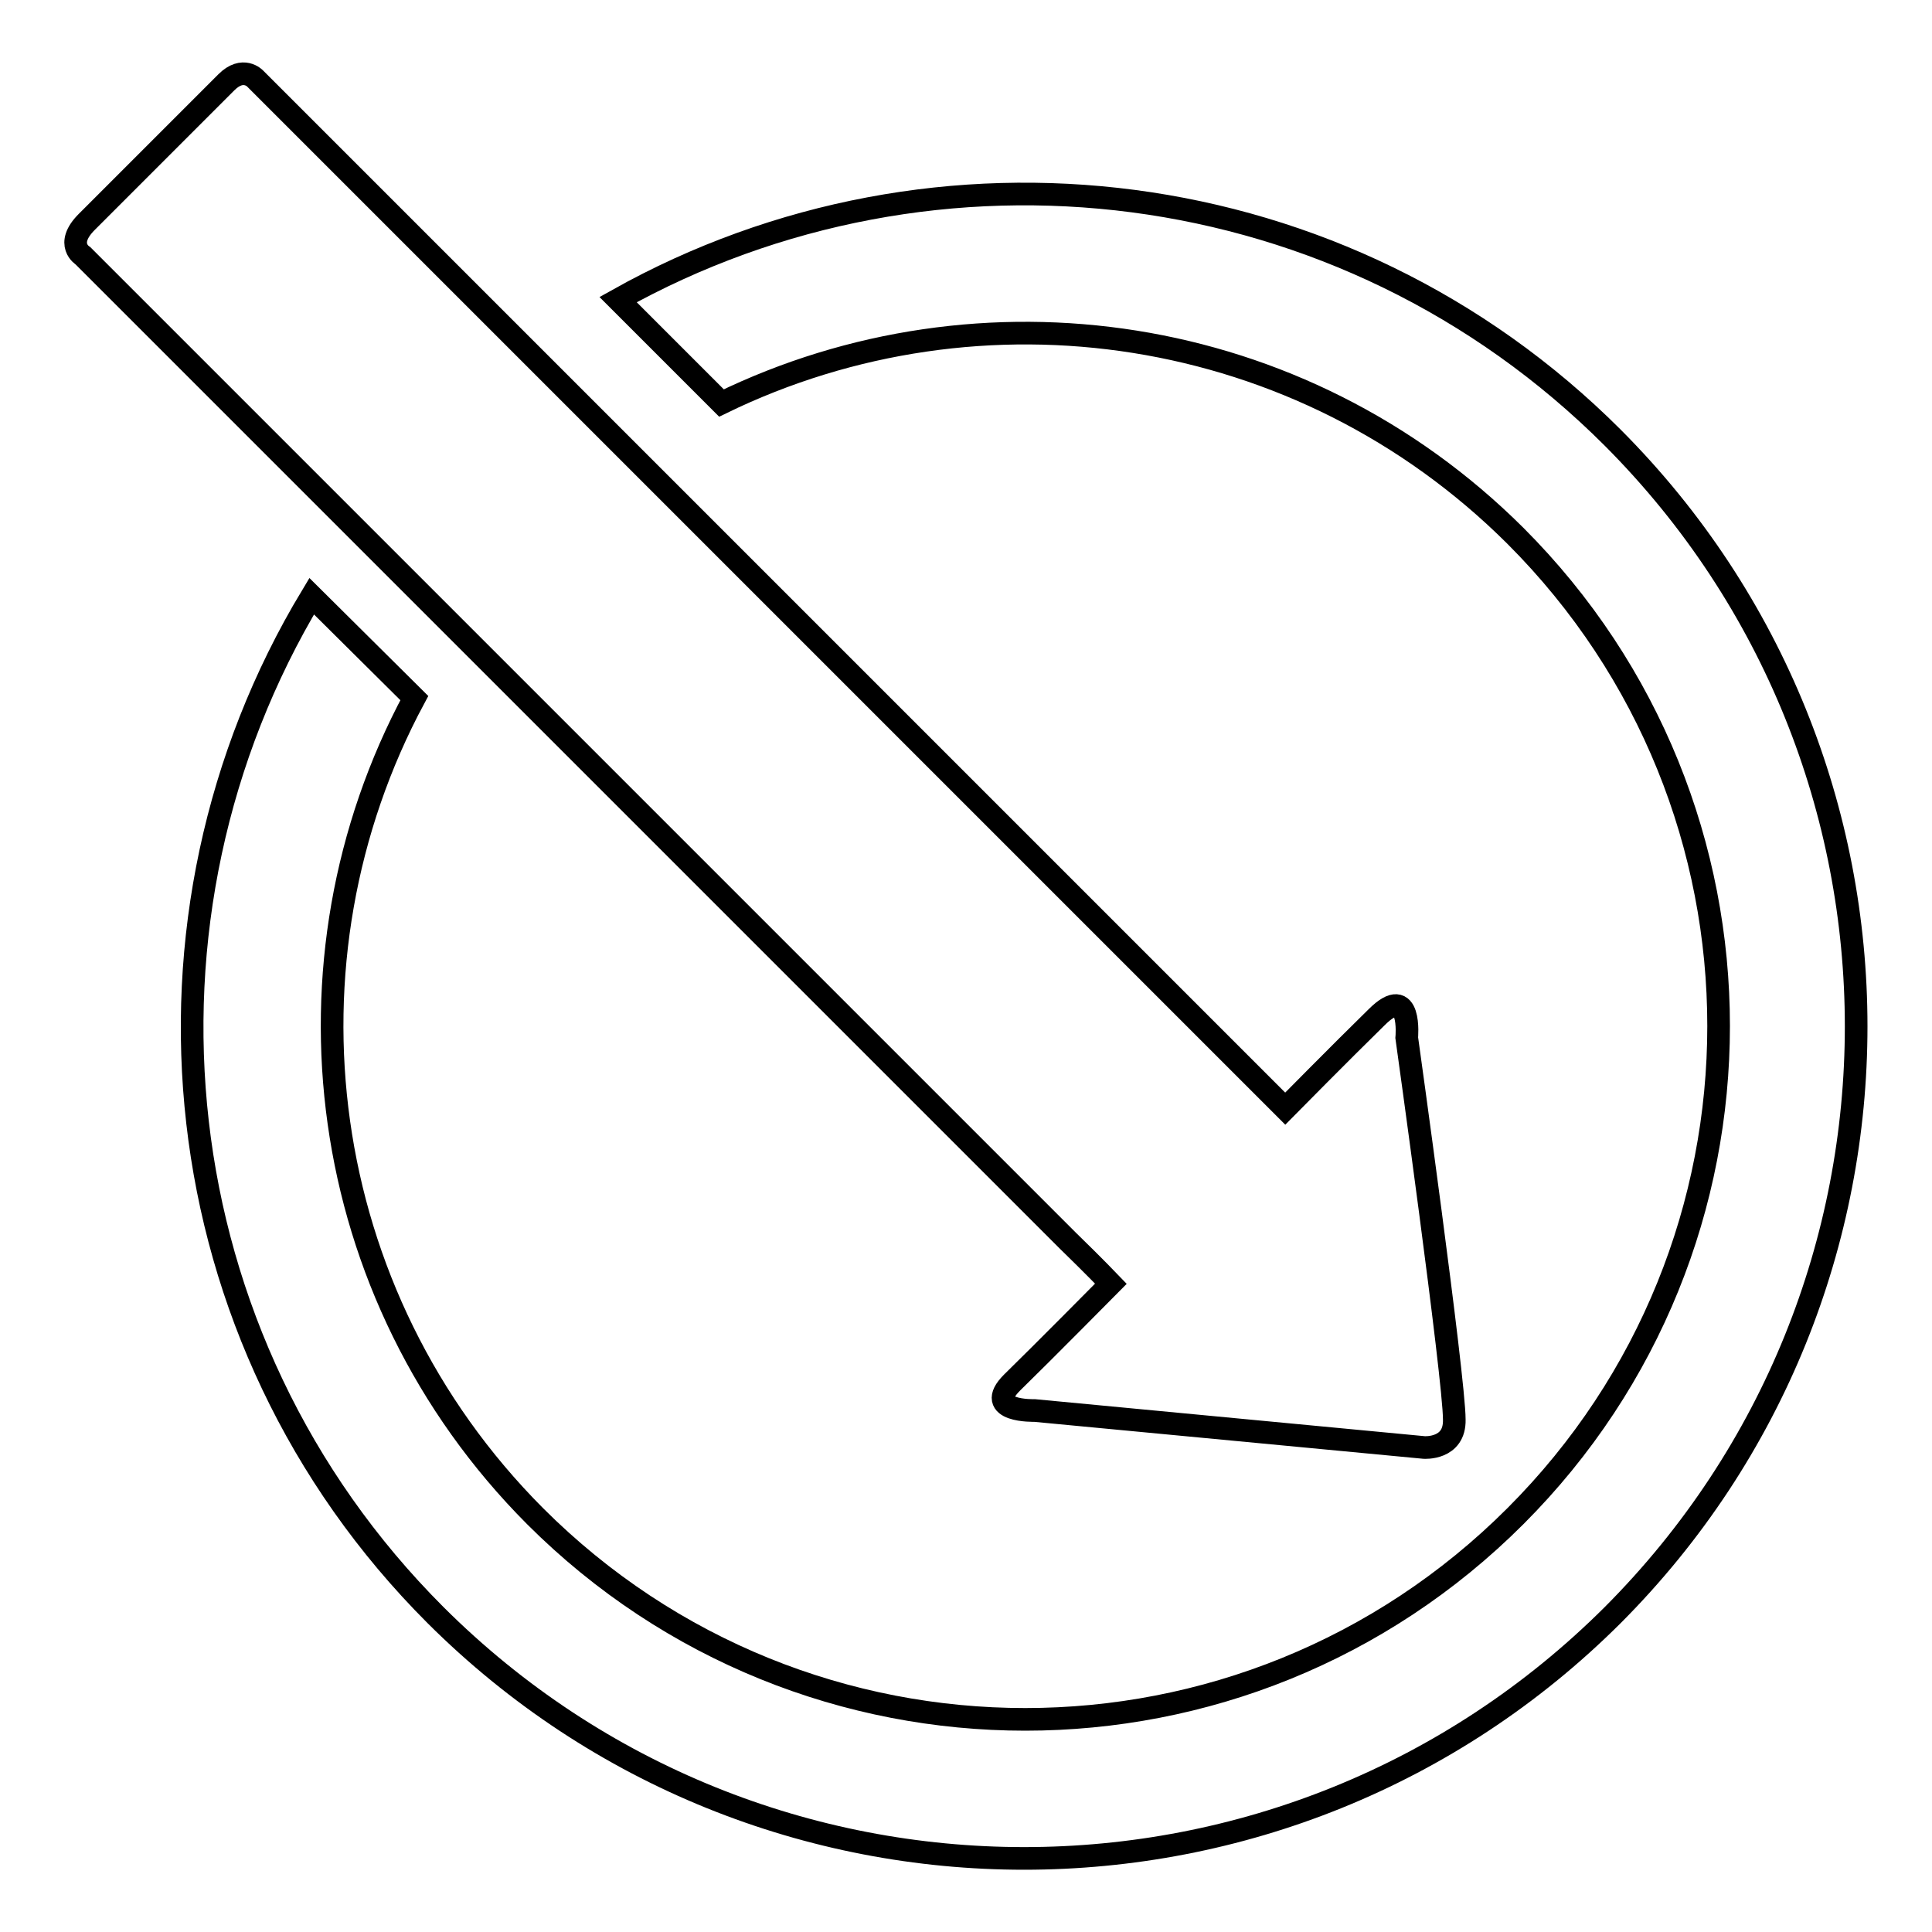
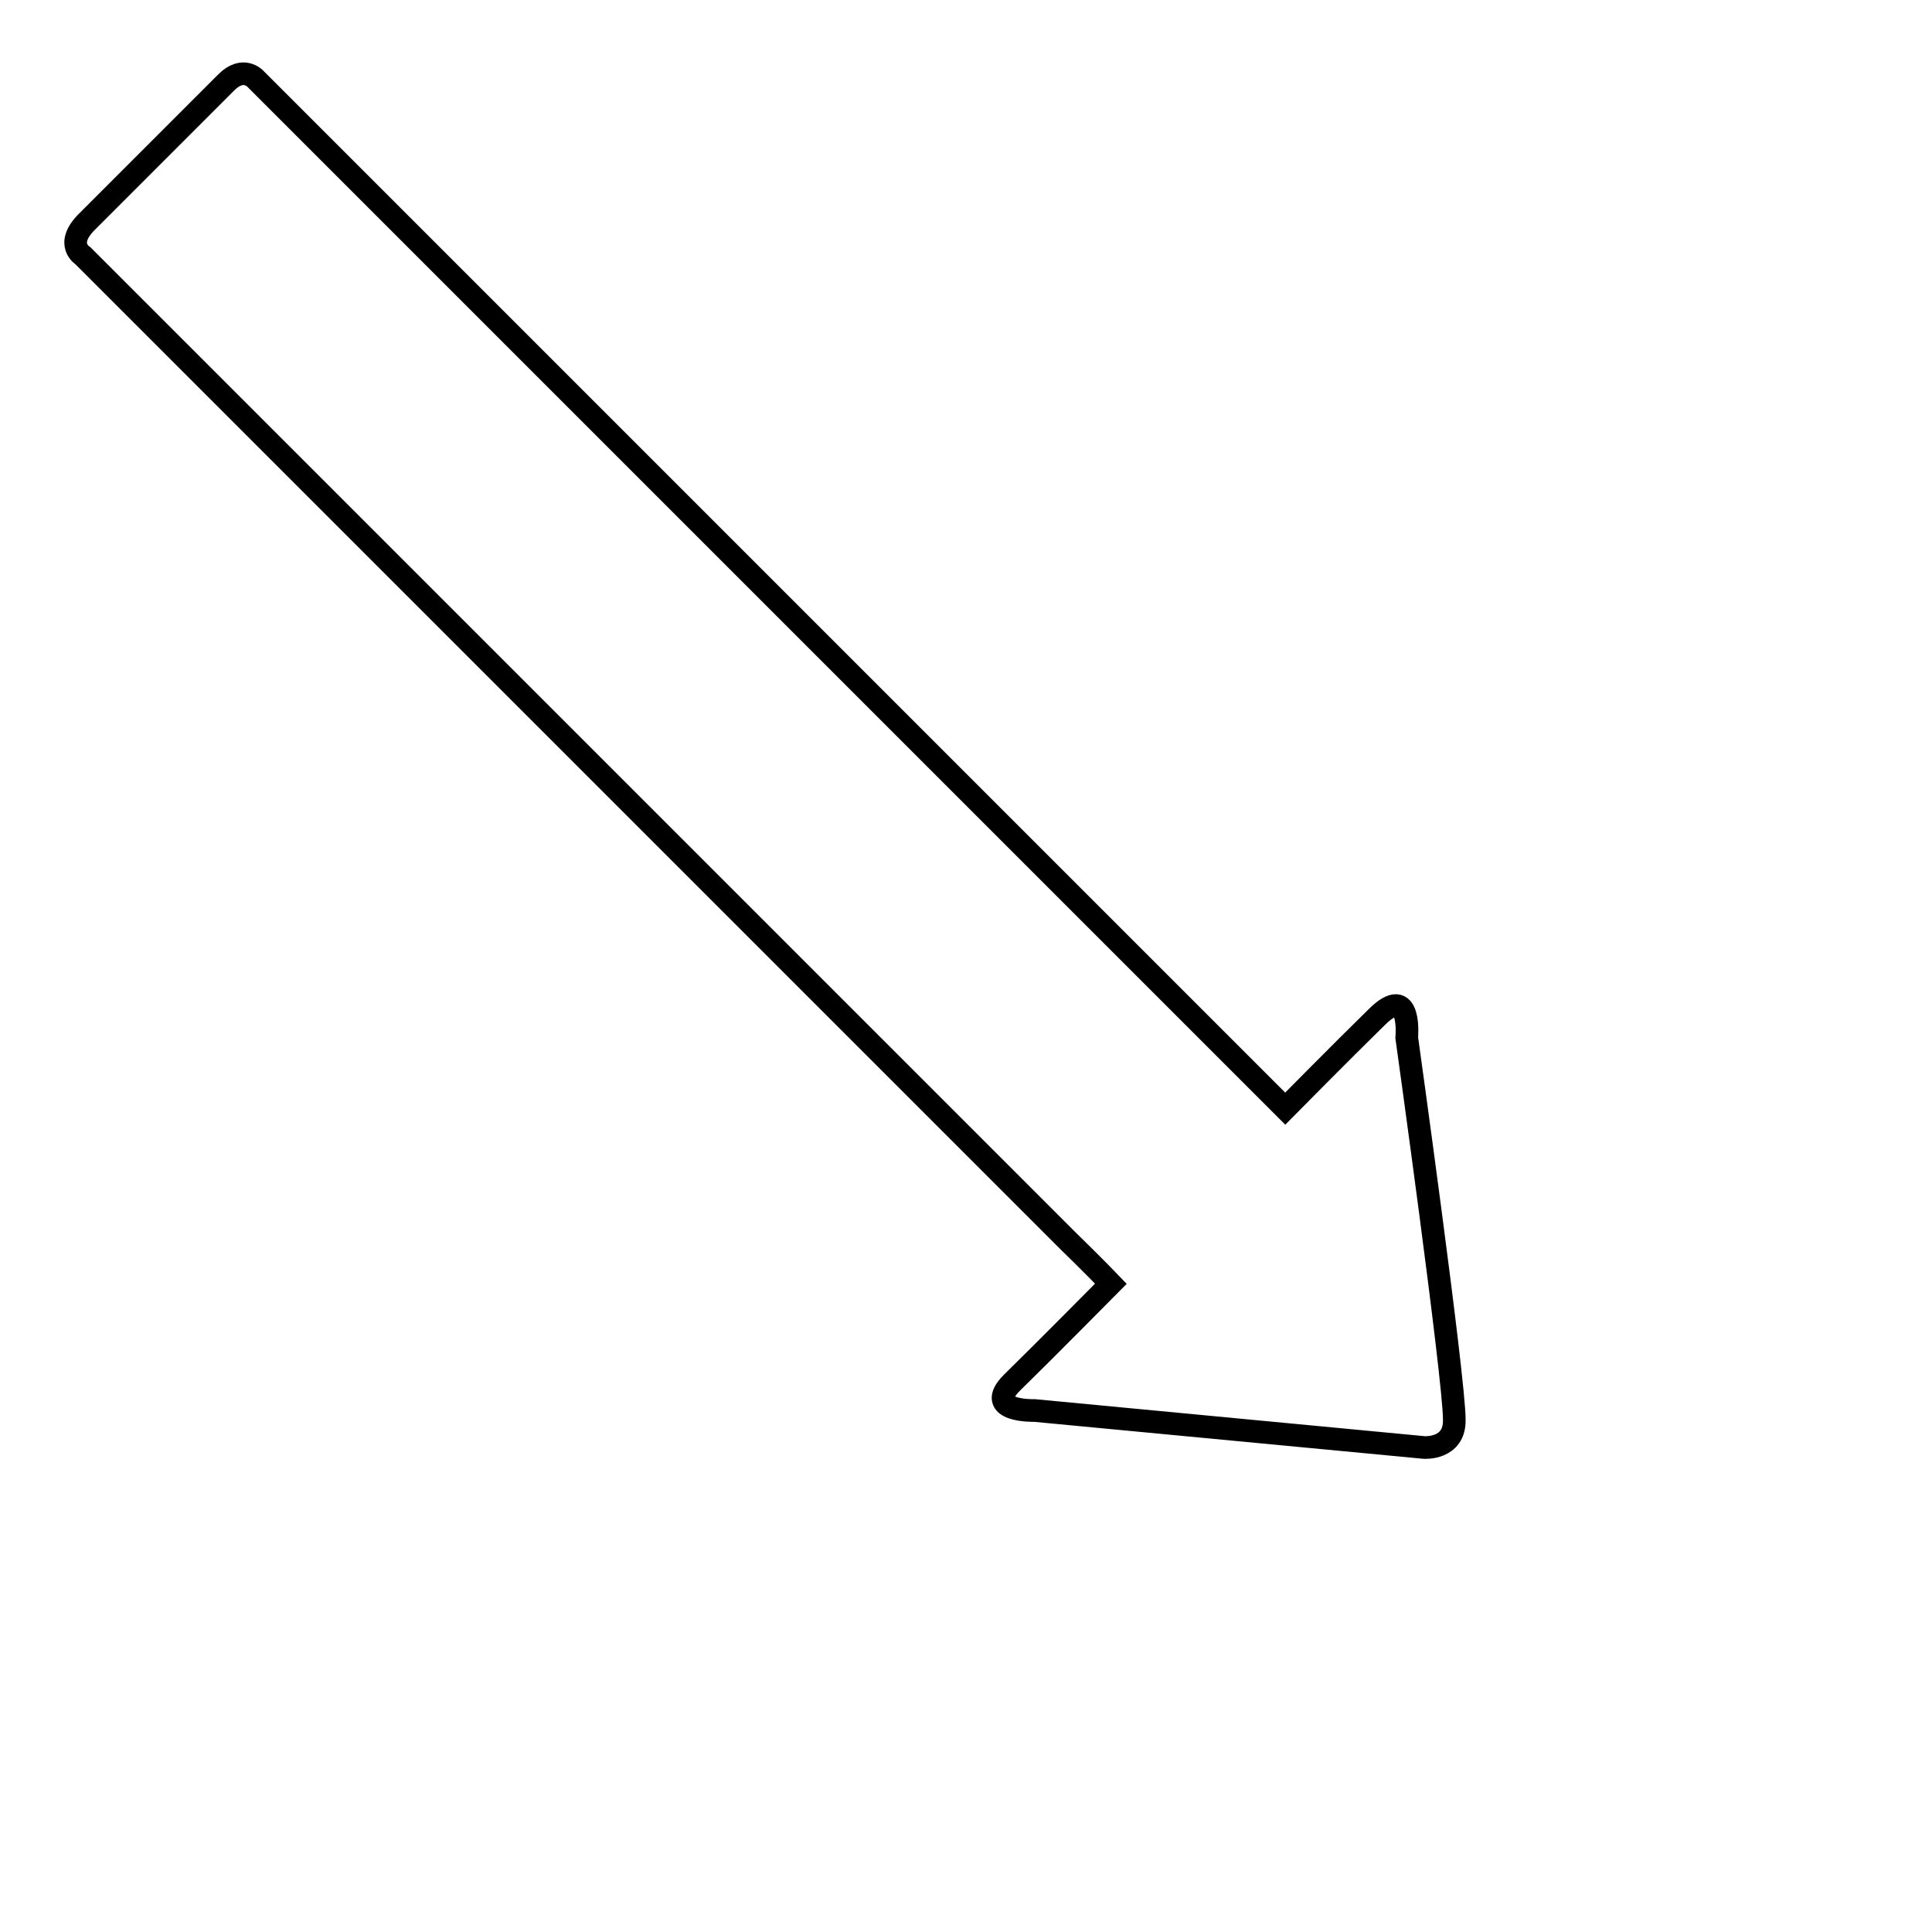
<svg xmlns="http://www.w3.org/2000/svg" version="1.1" x="0px" y="0px" viewBox="0 0 256 256" enable-background="new 0 0 256 256" xml:space="preserve">
  <g>
    <g>
      <g>
        <path stroke-width="3" fill-opacity="0" stroke="#000000" d="M188.7,191.8l-51.6-4.9c0,0-6.9,0.2-3-3.7c3.9-3.8,13.1-13.1,13.1-13.1s-2.2-2.3-5.7-5.7C131.5,154.4,18.3,41.2,11,33.9c0,0-2.5-1.5,0.5-4.5c3-3,16.4-16.4,18.5-18.5c2.2-2.2,3.8-0.5,3.8-0.5c7.1,7.1,120.9,120.9,130.5,130.5c3.1,3.1,6,6,6,6s7.4-7.5,12.1-12.1c4.7-4.7,4,2.7,4,2.7s6.3,45.1,6.3,50.6C192.8,192.1,188.7,191.8,188.7,191.8z" />
-         <path stroke-width="3" fill-opacity="0" stroke="#000000" d="M57.7,214c43.1,43,112.9,43,156,0c43-43.1,43-112.9,0-156C178,22.3,123.9,16.2,81.9,39.7l13.7,13.7c34.3-16.7,76.7-10.8,105.2,17.6c35.9,35.9,35.9,94,0,129.9c-35.9,35.9-94,35.9-129.9,0c-29.3-29.4-34.7-73.6-16-108.4L41.3,79C15.7,121.5,21.1,177.4,57.7,214z" />
        <g />
        <g />
        <g />
        <g />
        <g />
        <g />
        <g />
        <g />
        <g />
        <g />
        <g />
        <g />
        <g />
        <g />
        <g />
      </g>
      <g />
      <g />
      <g />
      <g />
      <g />
      <g />
      <g />
      <g />
      <g />
      <g />
      <g />
      <g />
      <g />
      <g />
      <g />
    </g>
  </g>
</svg>